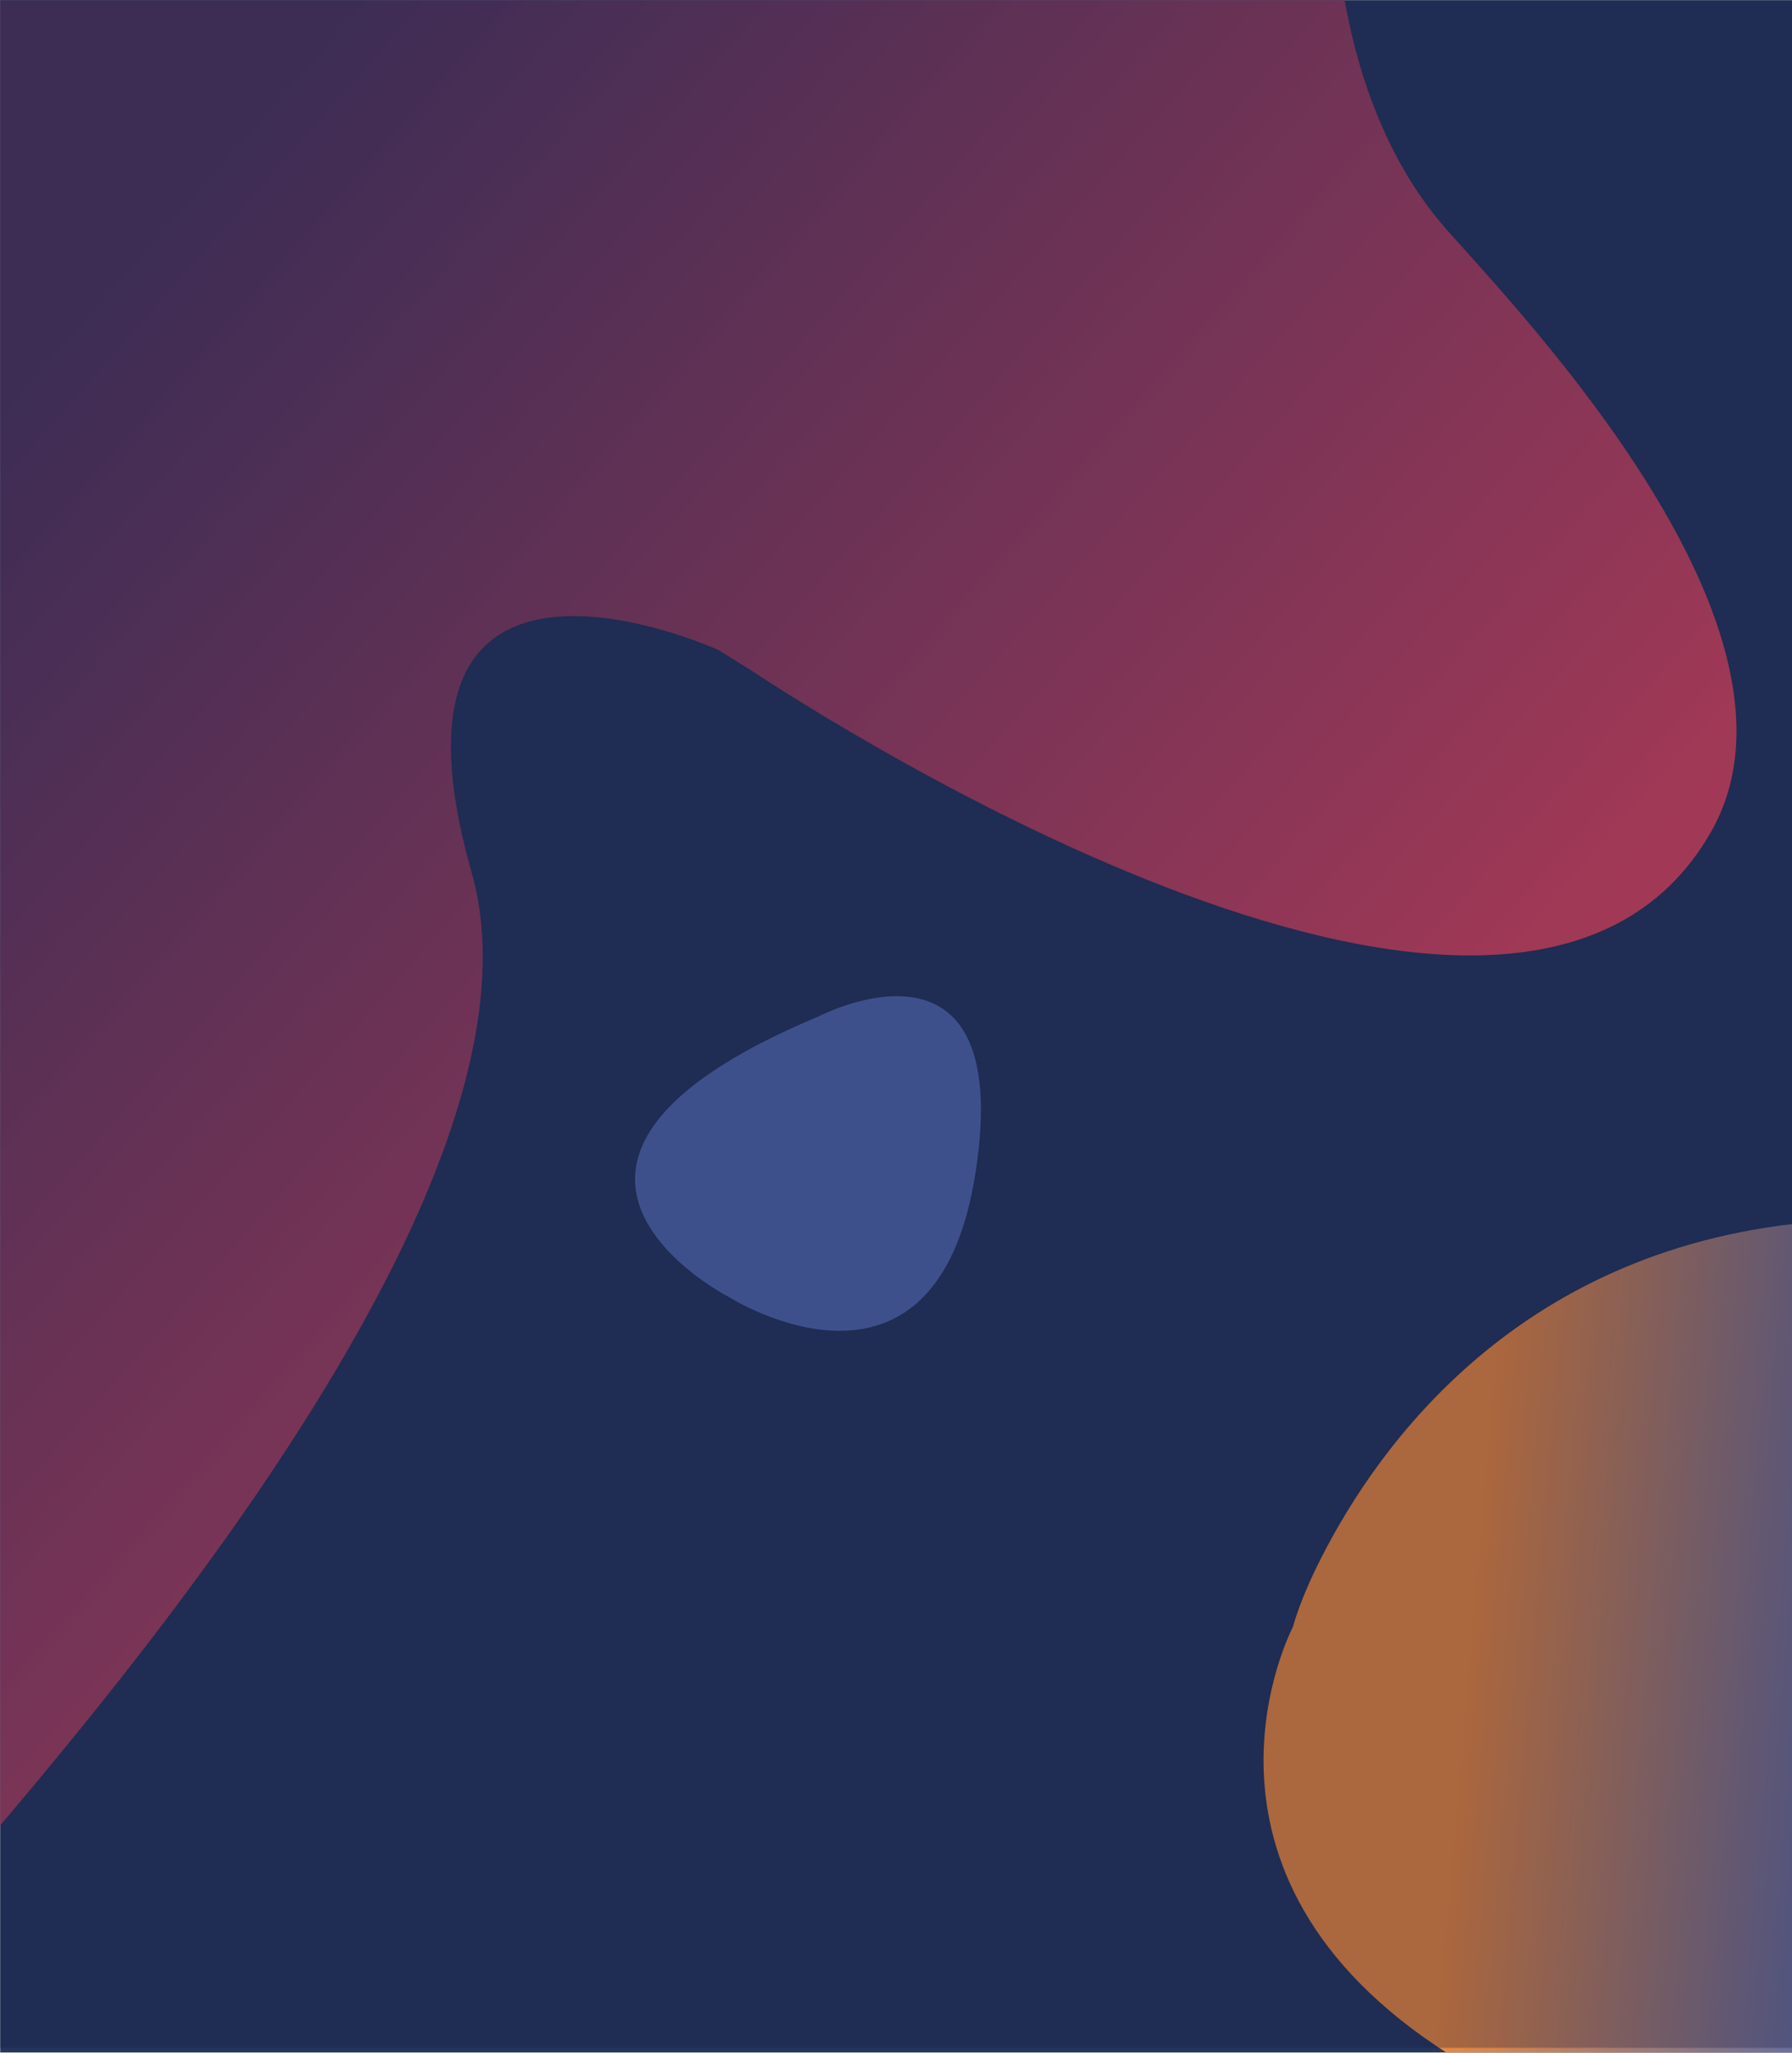
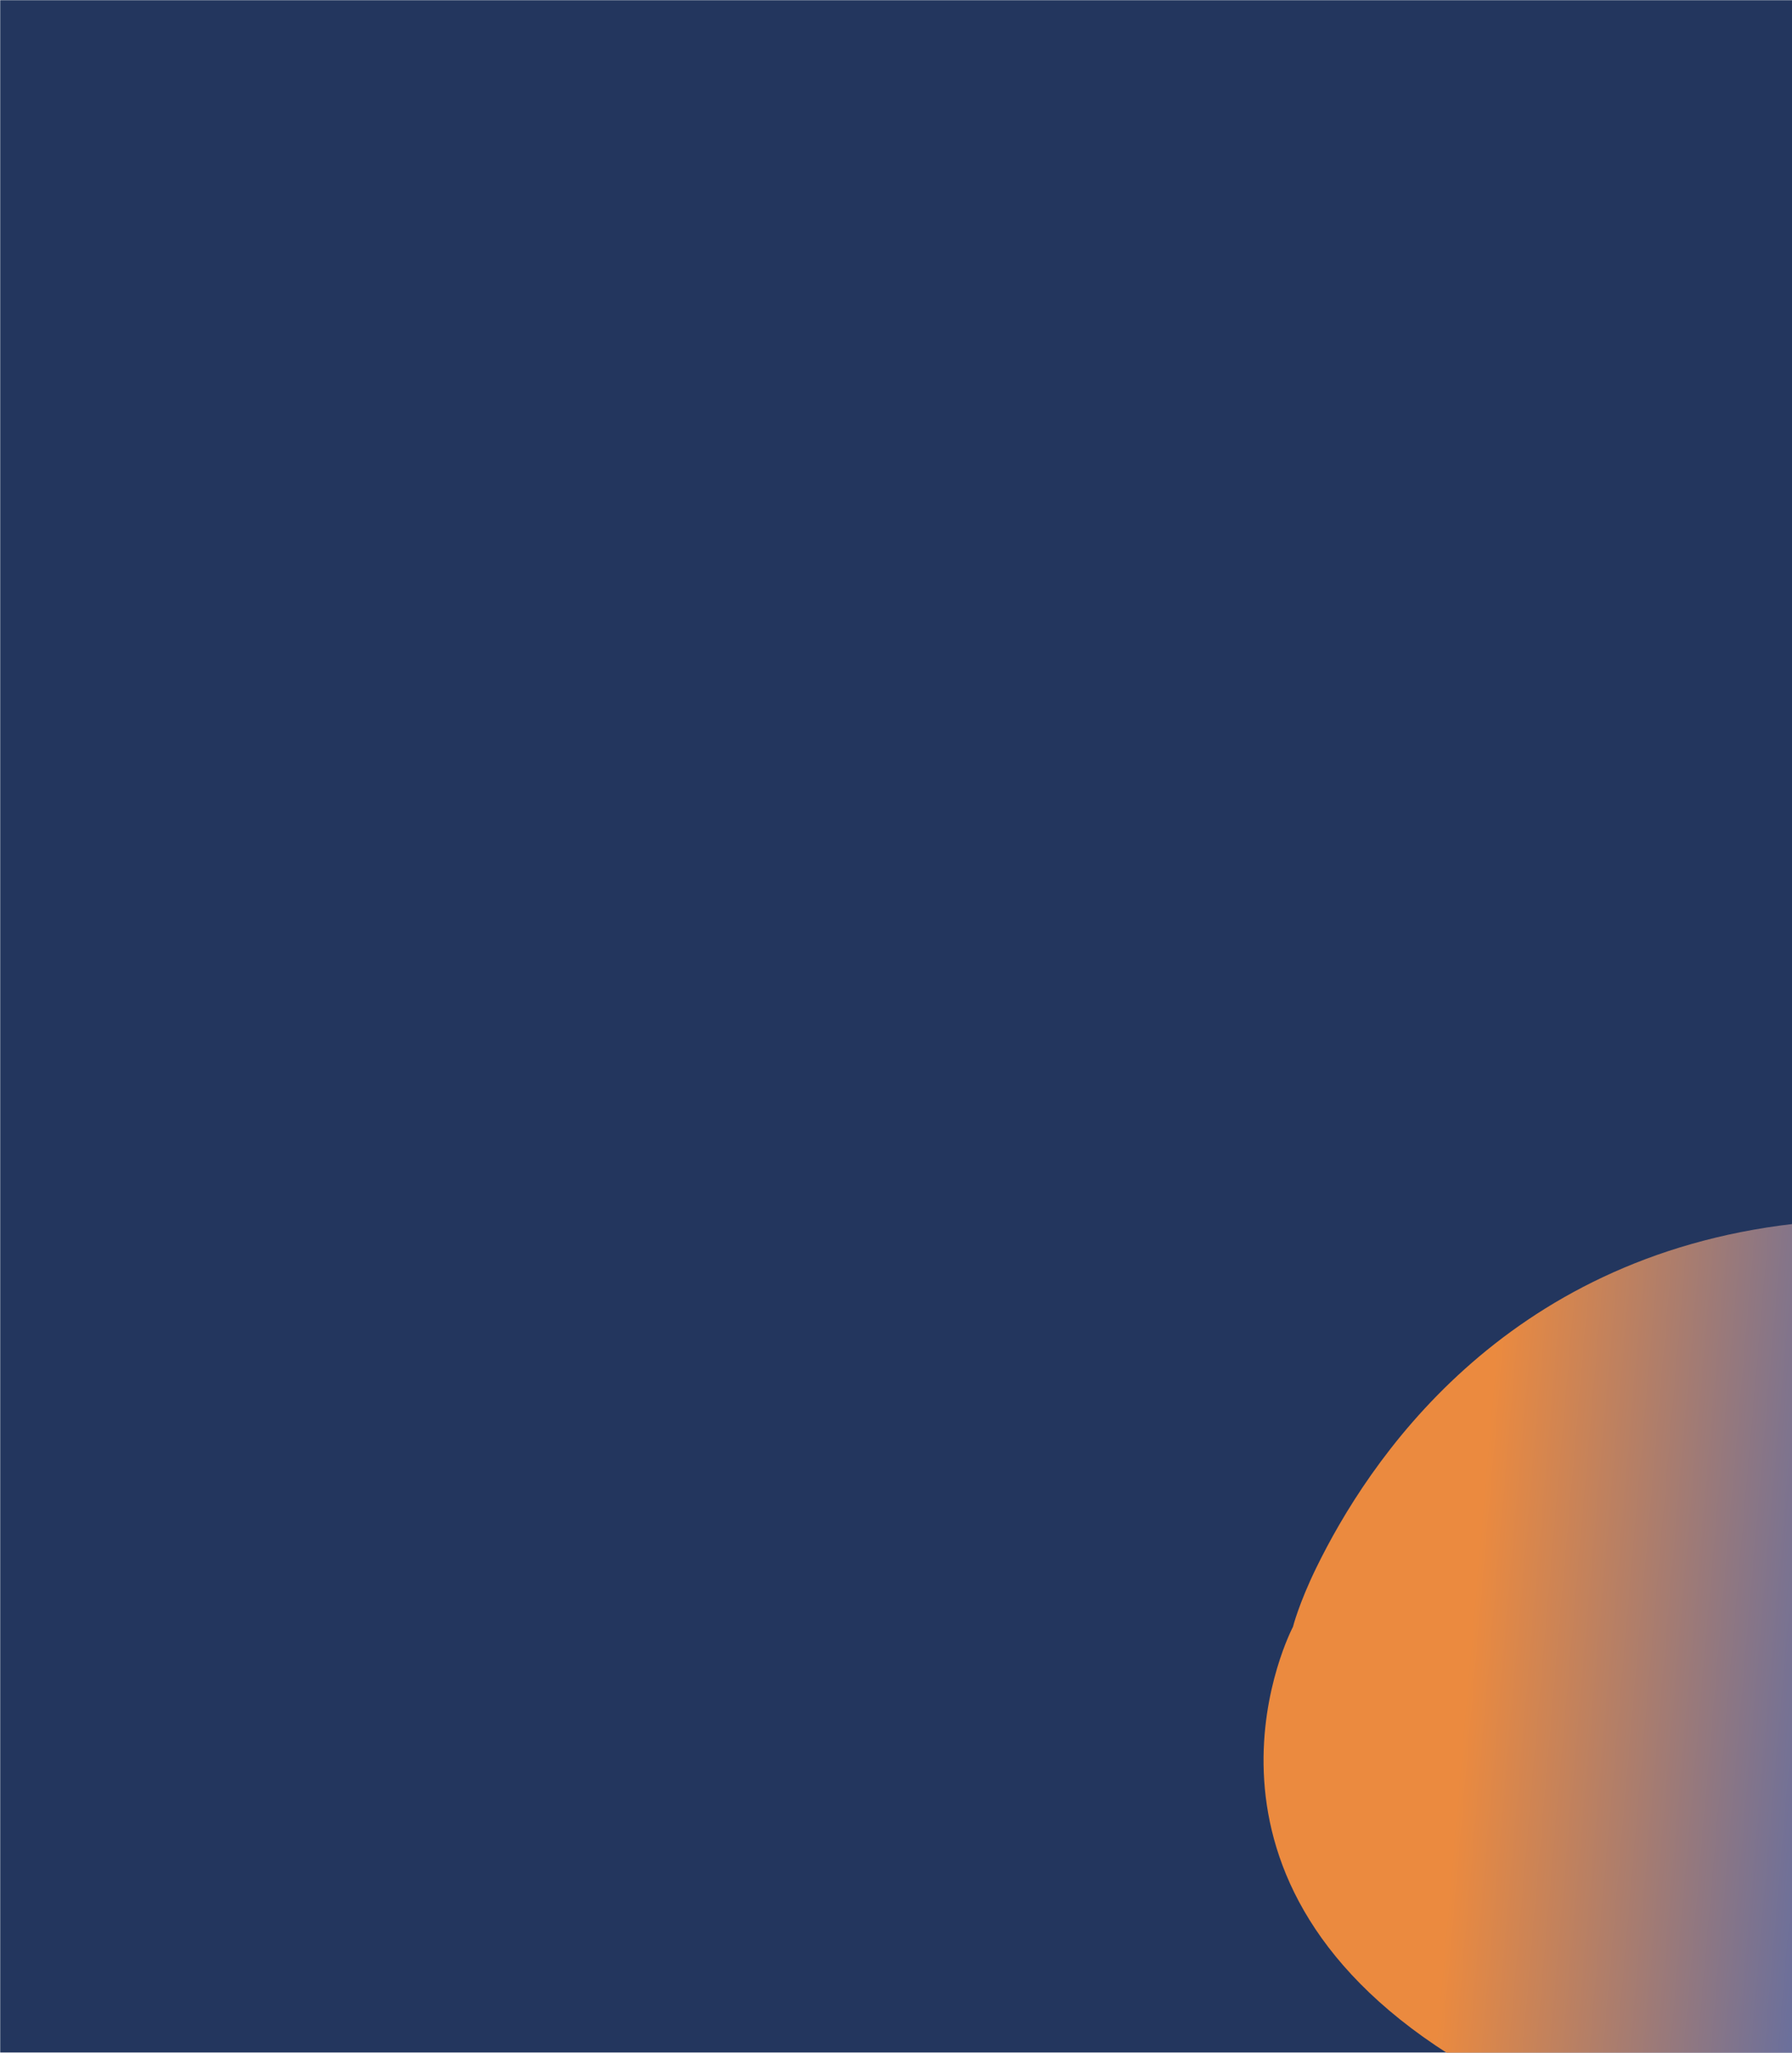
<svg xmlns="http://www.w3.org/2000/svg" xmlns:xlink="http://www.w3.org/1999/xlink" width="1114px" height="1276px" viewBox="0 0 1114 1276" version="1.1">
  <title>kmjhgfcdx</title>
  <defs>
    <rect id="path-1" x="0" y="0" width="1115" height="1277" />
    <linearGradient x1="74.663%" y1="79.161%" x2="46.218%" y2="24.377%" id="linearGradient-3">
      <stop stop-color="#506AAF" offset="0%" />
      <stop stop-color="#EB8A3F" offset="100%" />
    </linearGradient>
-     <rect id="path-4" x="0" y="0" width="1115" height="1277" />
    <linearGradient x1="30.023%" y1="0%" x2="86.796%" y2="50%" id="linearGradient-6">
      <stop stop-color="#4E3761" offset="0%" />
      <stop stop-color="#DD4862" offset="100%" />
    </linearGradient>
-     <rect id="path-7" x="0" y="0" width="1115" height="1277" />
    <rect id="path-9" x="0" y="0" width="1115" height="1277" />
  </defs>
  <g id="kmjhgfcdx" stroke="none" stroke-width="1" fill="none" fill-rule="evenodd">
    <g id="Group">
      <g id="Fill-1-Clipped">
        <mask id="mask-2" fill="white">
          <use xlink:href="#path-1" />
        </mask>
        <g id="path-1" />
        <polygon id="Fill-1" fill="#23365E" fill-rule="nonzero" mask="url(#mask-2)" points="0 1276 1115 1276 1115 -4 0 -4" />
      </g>
      <g id="Clip-11-Clipped" fill="url(#linearGradient-3)" fill-rule="nonzero">
        <g id="Clip-11">
          <path d="M737.774,1030.243 C836.69,1233.05 831.691,1222.8 831.691,1222.8 C1141,1071.94 1295.655,996.51 1295.655,996.51 C1197.334,842.643 1046.107,823.524 973.29,823.524 C948.638,823.524 934.082,826.592 934.082,826.592 C934.082,826.592 761.518,820.943 737.774,1030.243 Z" transform="translate(1016.714, 1023.205) rotate(-64) translate(-1016.714, -1023.205) " />
        </g>
      </g>
      <g id="Clip-14-Clipped">
        <mask id="mask-5" fill="white">
          <use xlink:href="#path-4" />
        </mask>
        <g id="path-6" />
        <path d="M-110.517,-54.188 L-110.517,1225.812 L-76.108,1225.812 C-57.008,1190.507 358.085,771.284 293.221,542.437 C225.468,303.405 446.461,403.992 446.461,403.992 C446.461,403.992 463.805,414.67 466.104,416.189 C510.299,445.407 944.051,725.874 1063.464,517.464 C1135.005,392.599 946.489,196.086 899.431,142.863 C829.68,63.98 830.472,-54.188 830.472,-54.188 L221.384,-54.188" id="Clip-14" fill="url(#linearGradient-6)" fill-rule="nonzero" mask="url(#mask-5)" />
      </g>
      <g id="Fill-16-Clipped">
        <mask id="mask-8" fill="white">
          <use xlink:href="#path-7" />
        </mask>
        <g id="path-9" />
-         <path d="M509.478,631.578 C509.478,631.578 630.95,568.417 606.554,728.266 C582.155,888.112 453.328,806.376 453.328,806.376 C453.328,806.376 289.756,723.14 509.478,631.578" id="Fill-16" fill="#506AAF" fill-rule="nonzero" mask="url(#mask-8)" />
      </g>
      <g id="Rectangle-Clipped">
        <mask id="mask-10" fill="white">
          <use xlink:href="#path-9" />
        </mask>
        <g id="path-11" />
-         <rect id="Rectangle" fill-opacity="0.3" fill="#16173B" fill-rule="nonzero" mask="url(#mask-10)" x="0" y="-4" width="1115" height="1280" />
      </g>
    </g>
  </g>
</svg>